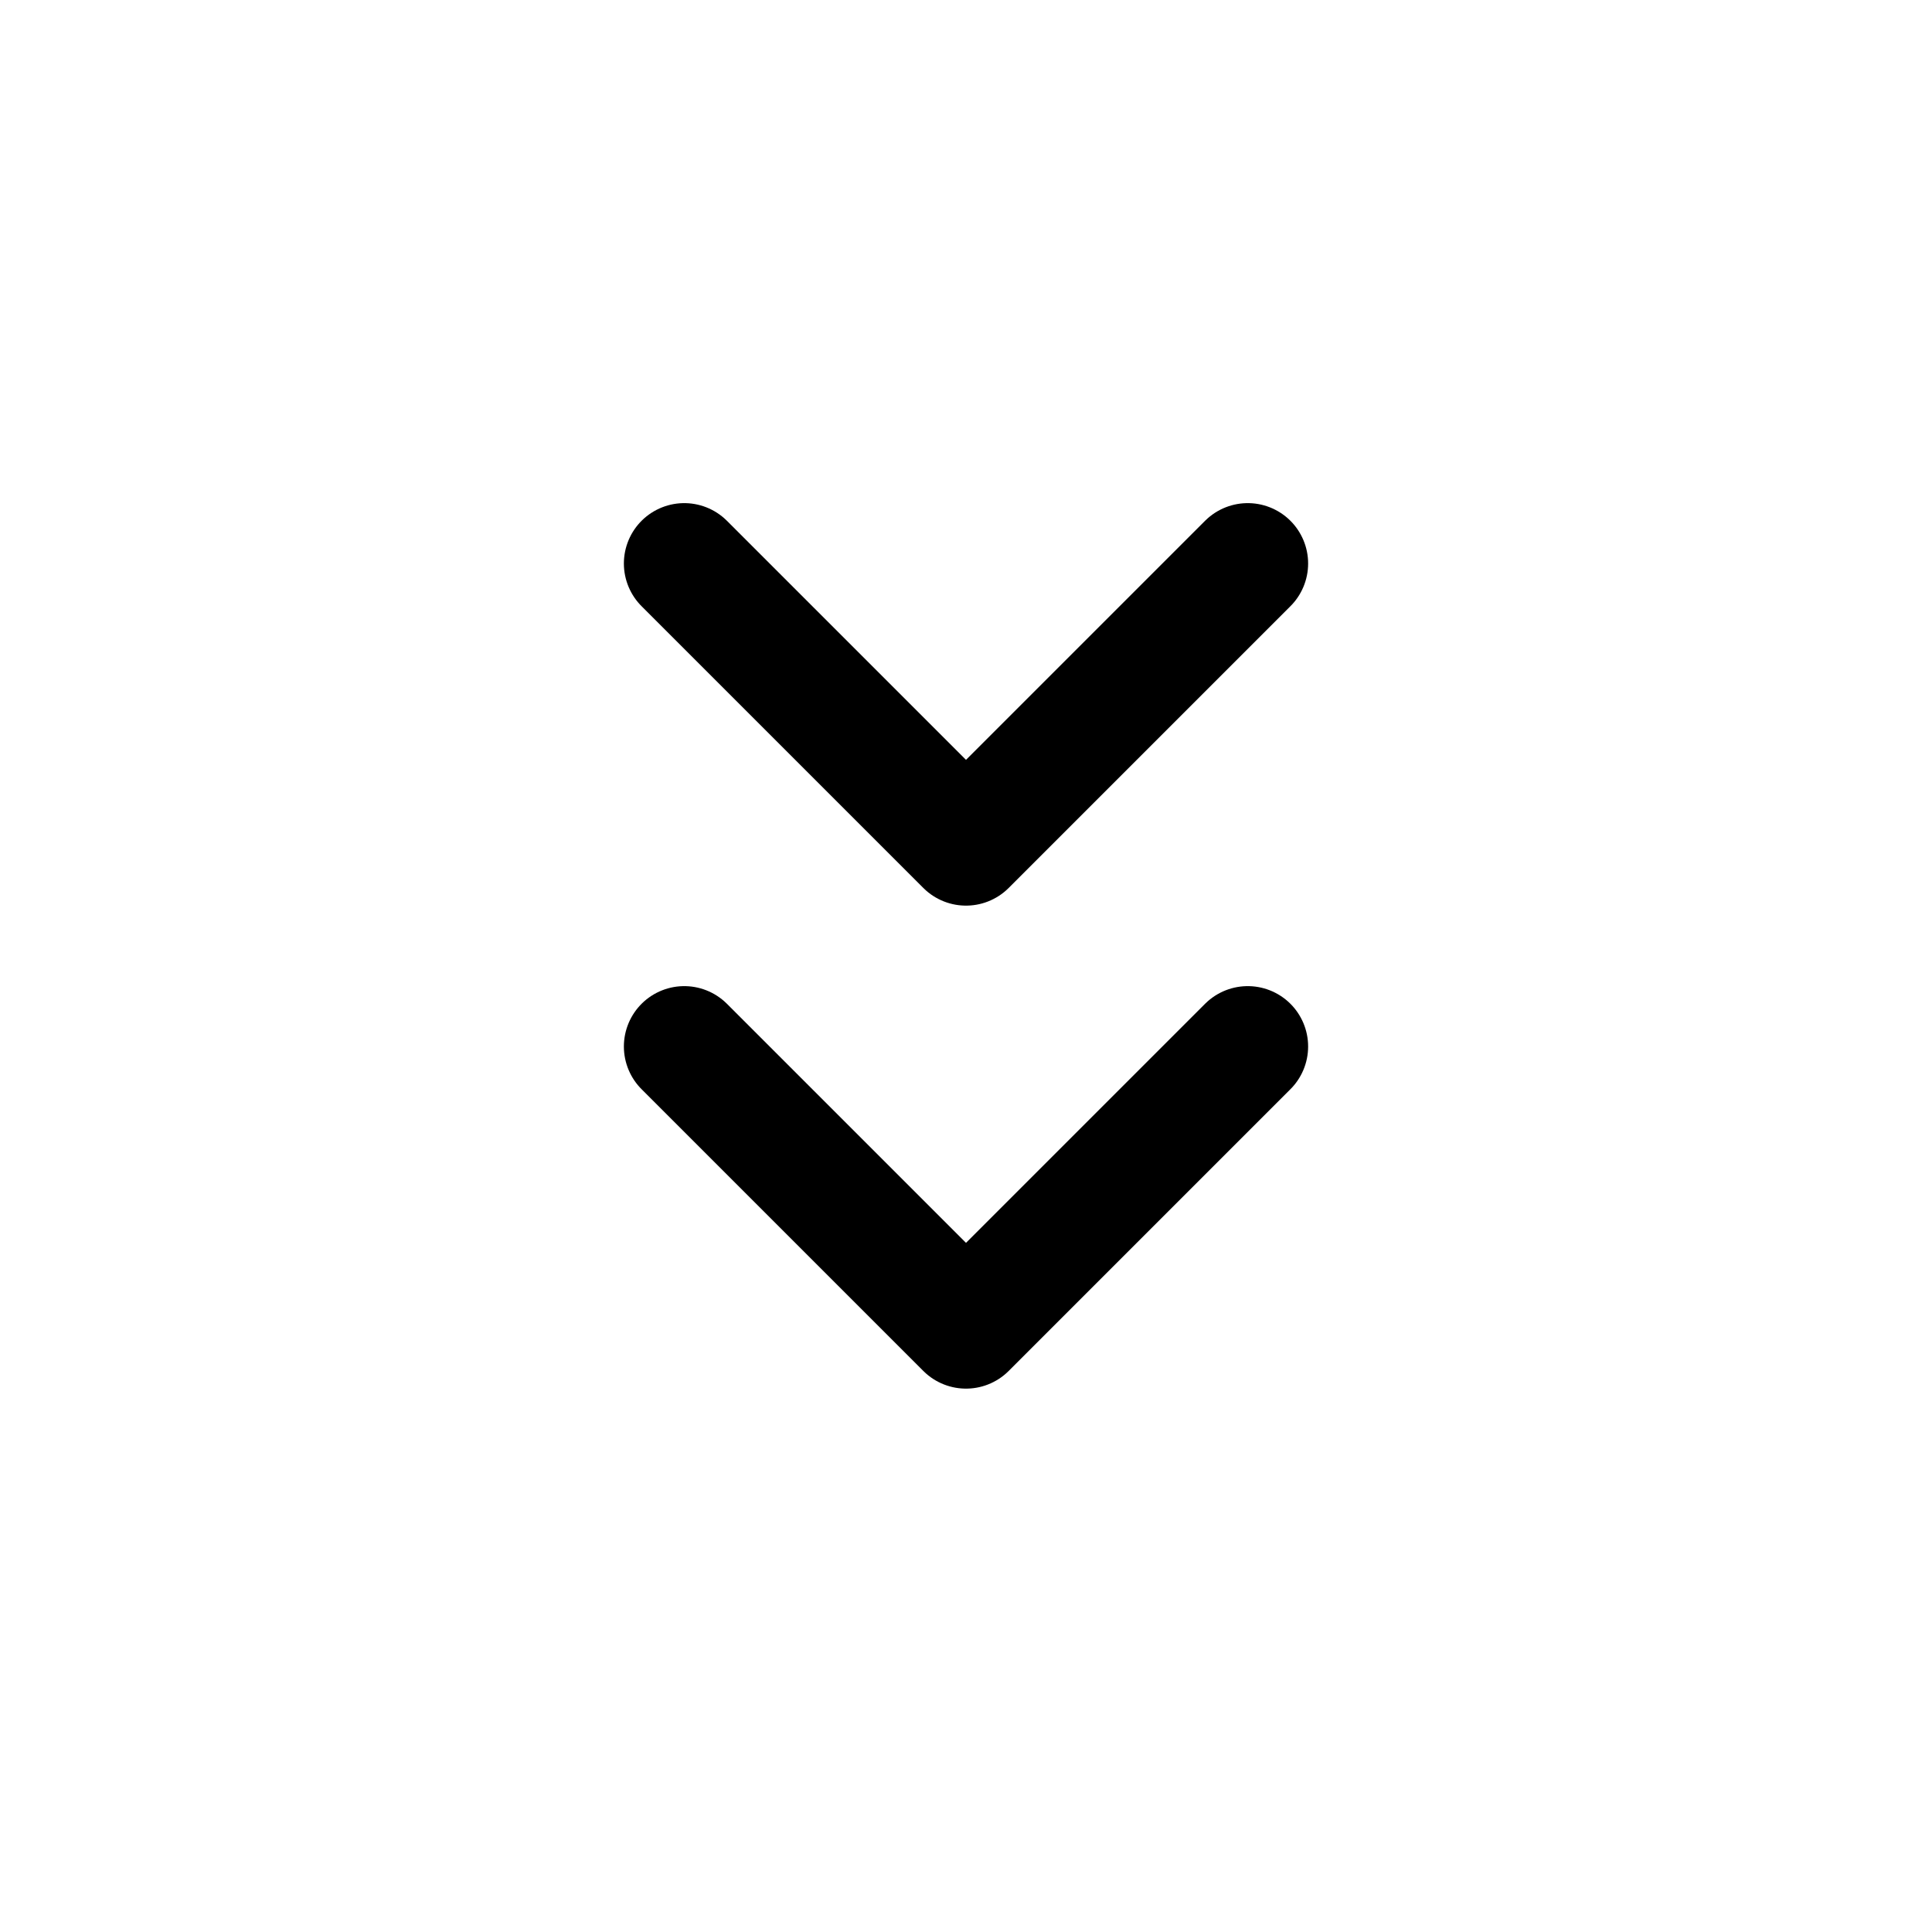
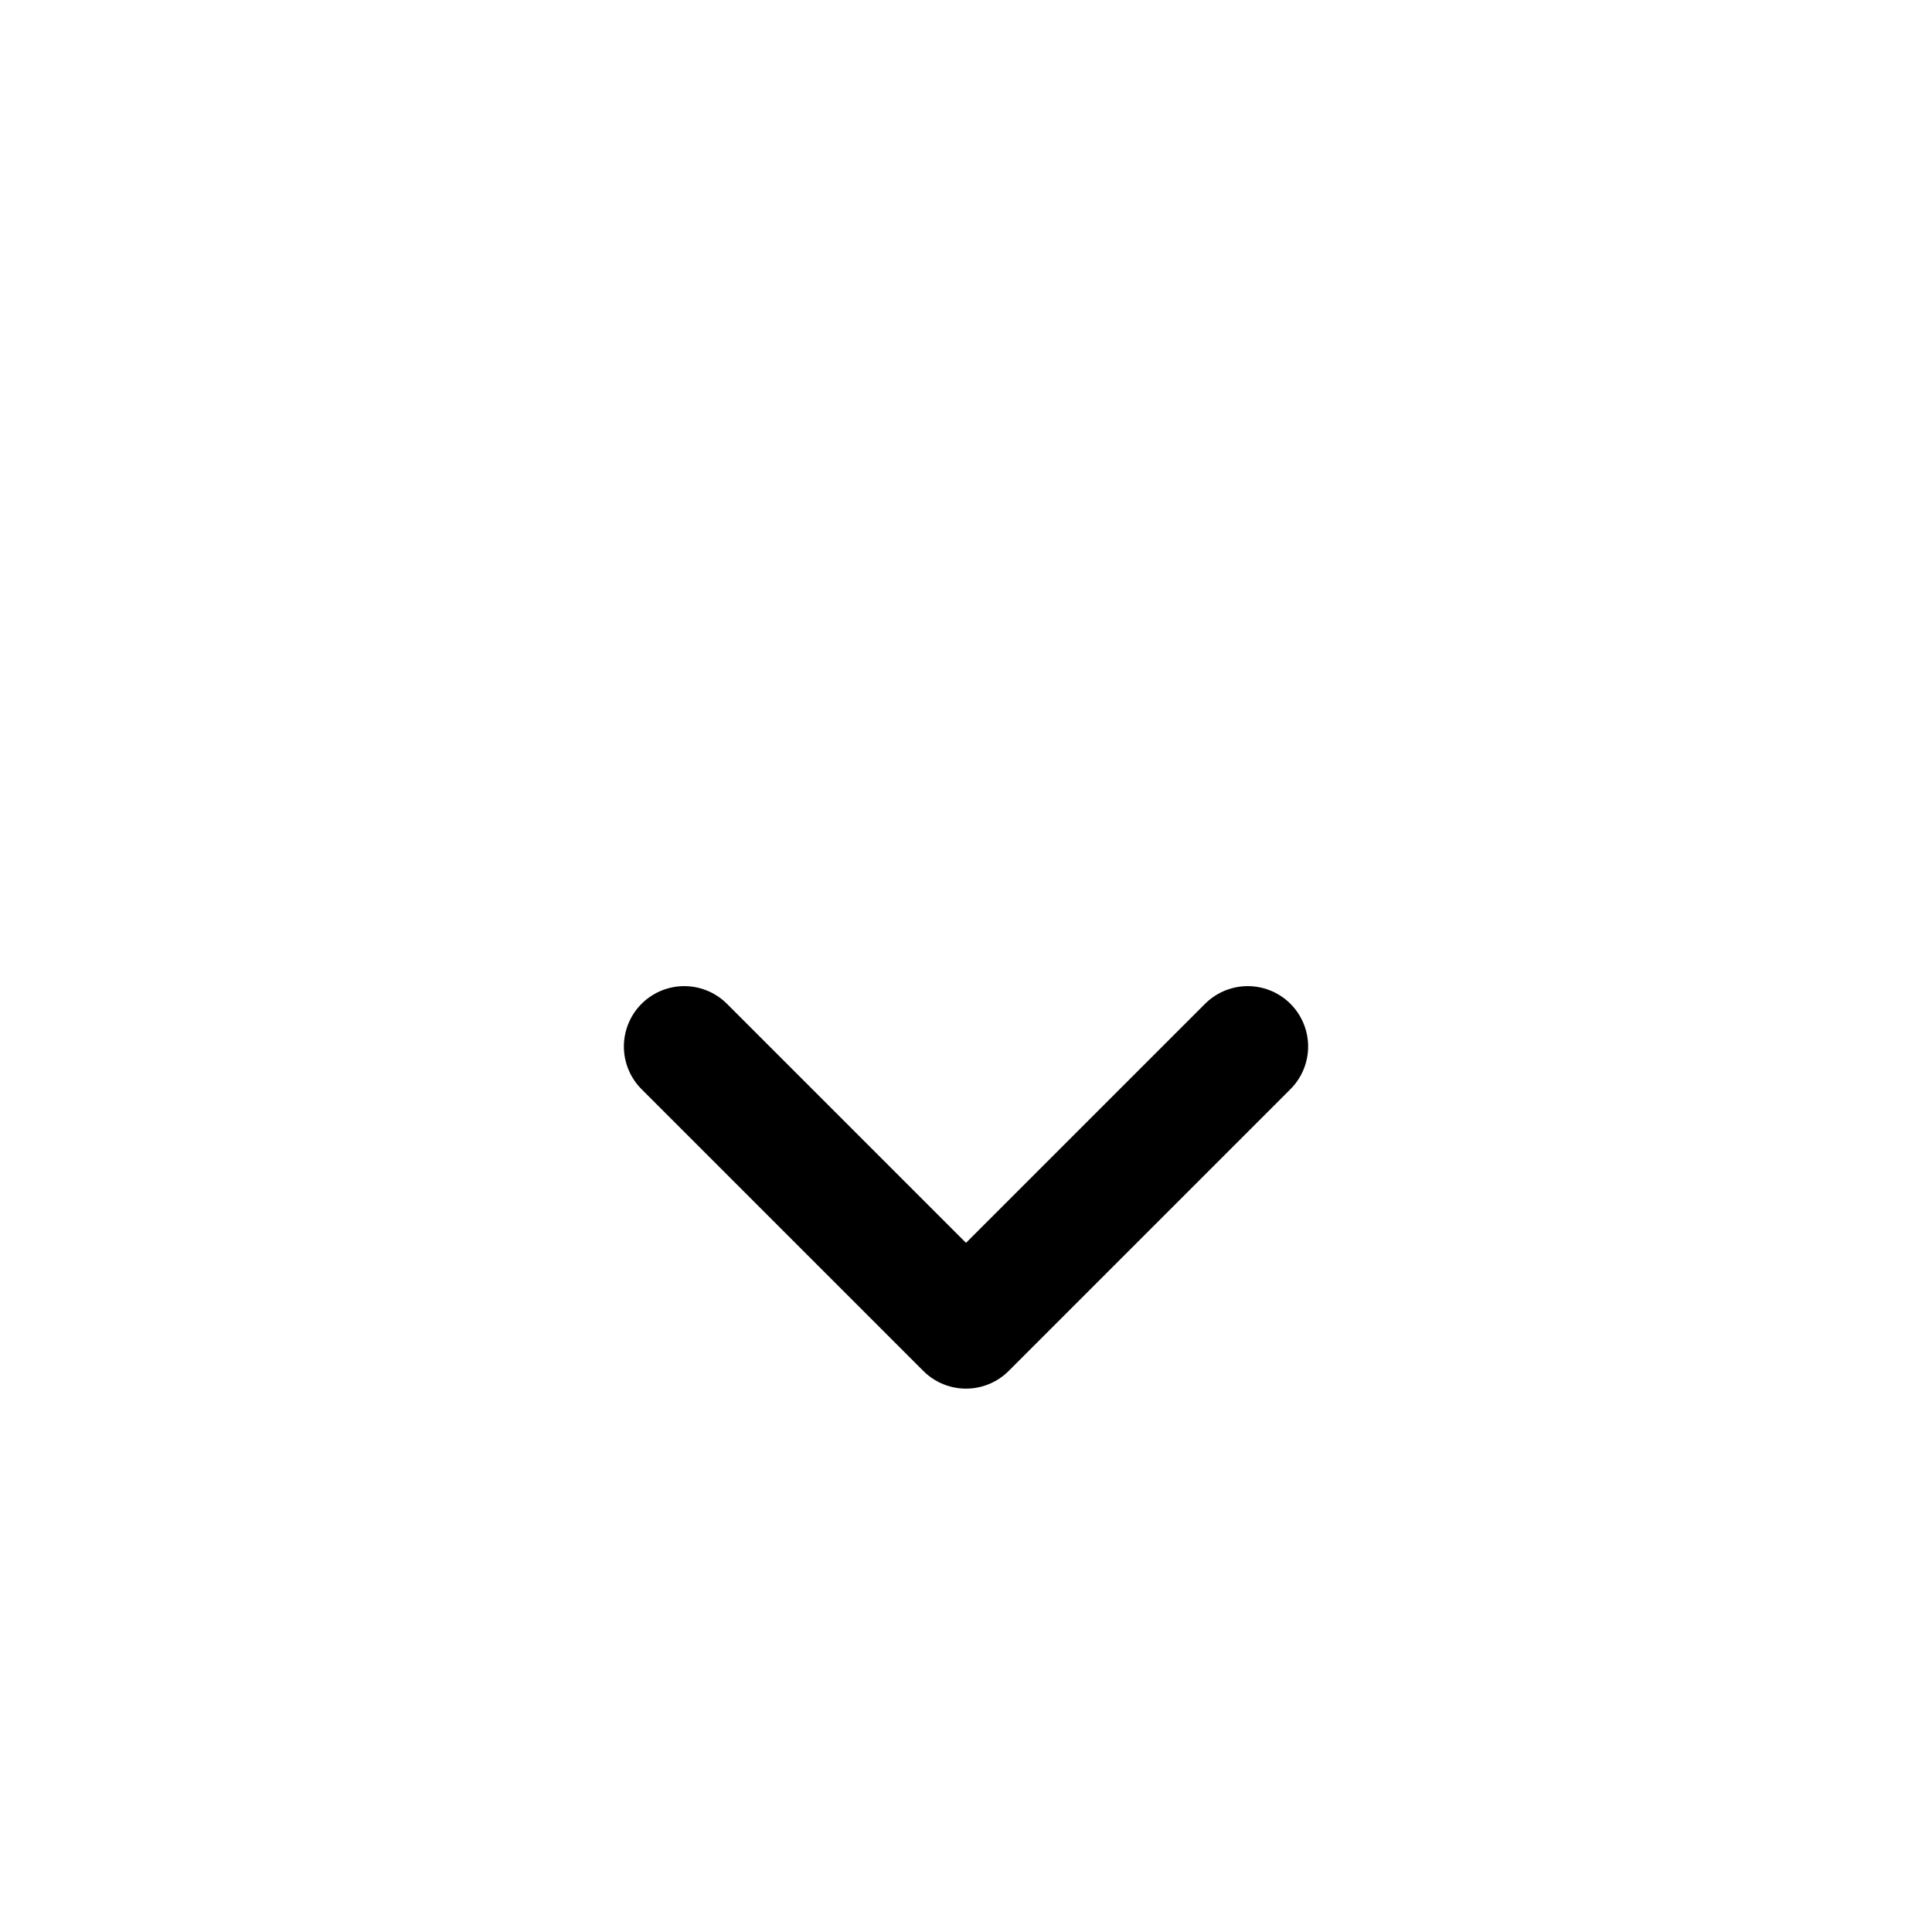
<svg xmlns="http://www.w3.org/2000/svg" width="24" height="24" stroke-width="1.5" viewBox="0 0 24 24" fill="none">
-   <path d="M15.5 7L12 10.5L8.5 7" stroke="currentColor" stroke-linecap="round" stroke-linejoin="round" />
  <path d="M15.5 13L12 16.5L8.5 13" stroke="currentColor" stroke-linecap="round" stroke-linejoin="round" />
</svg>